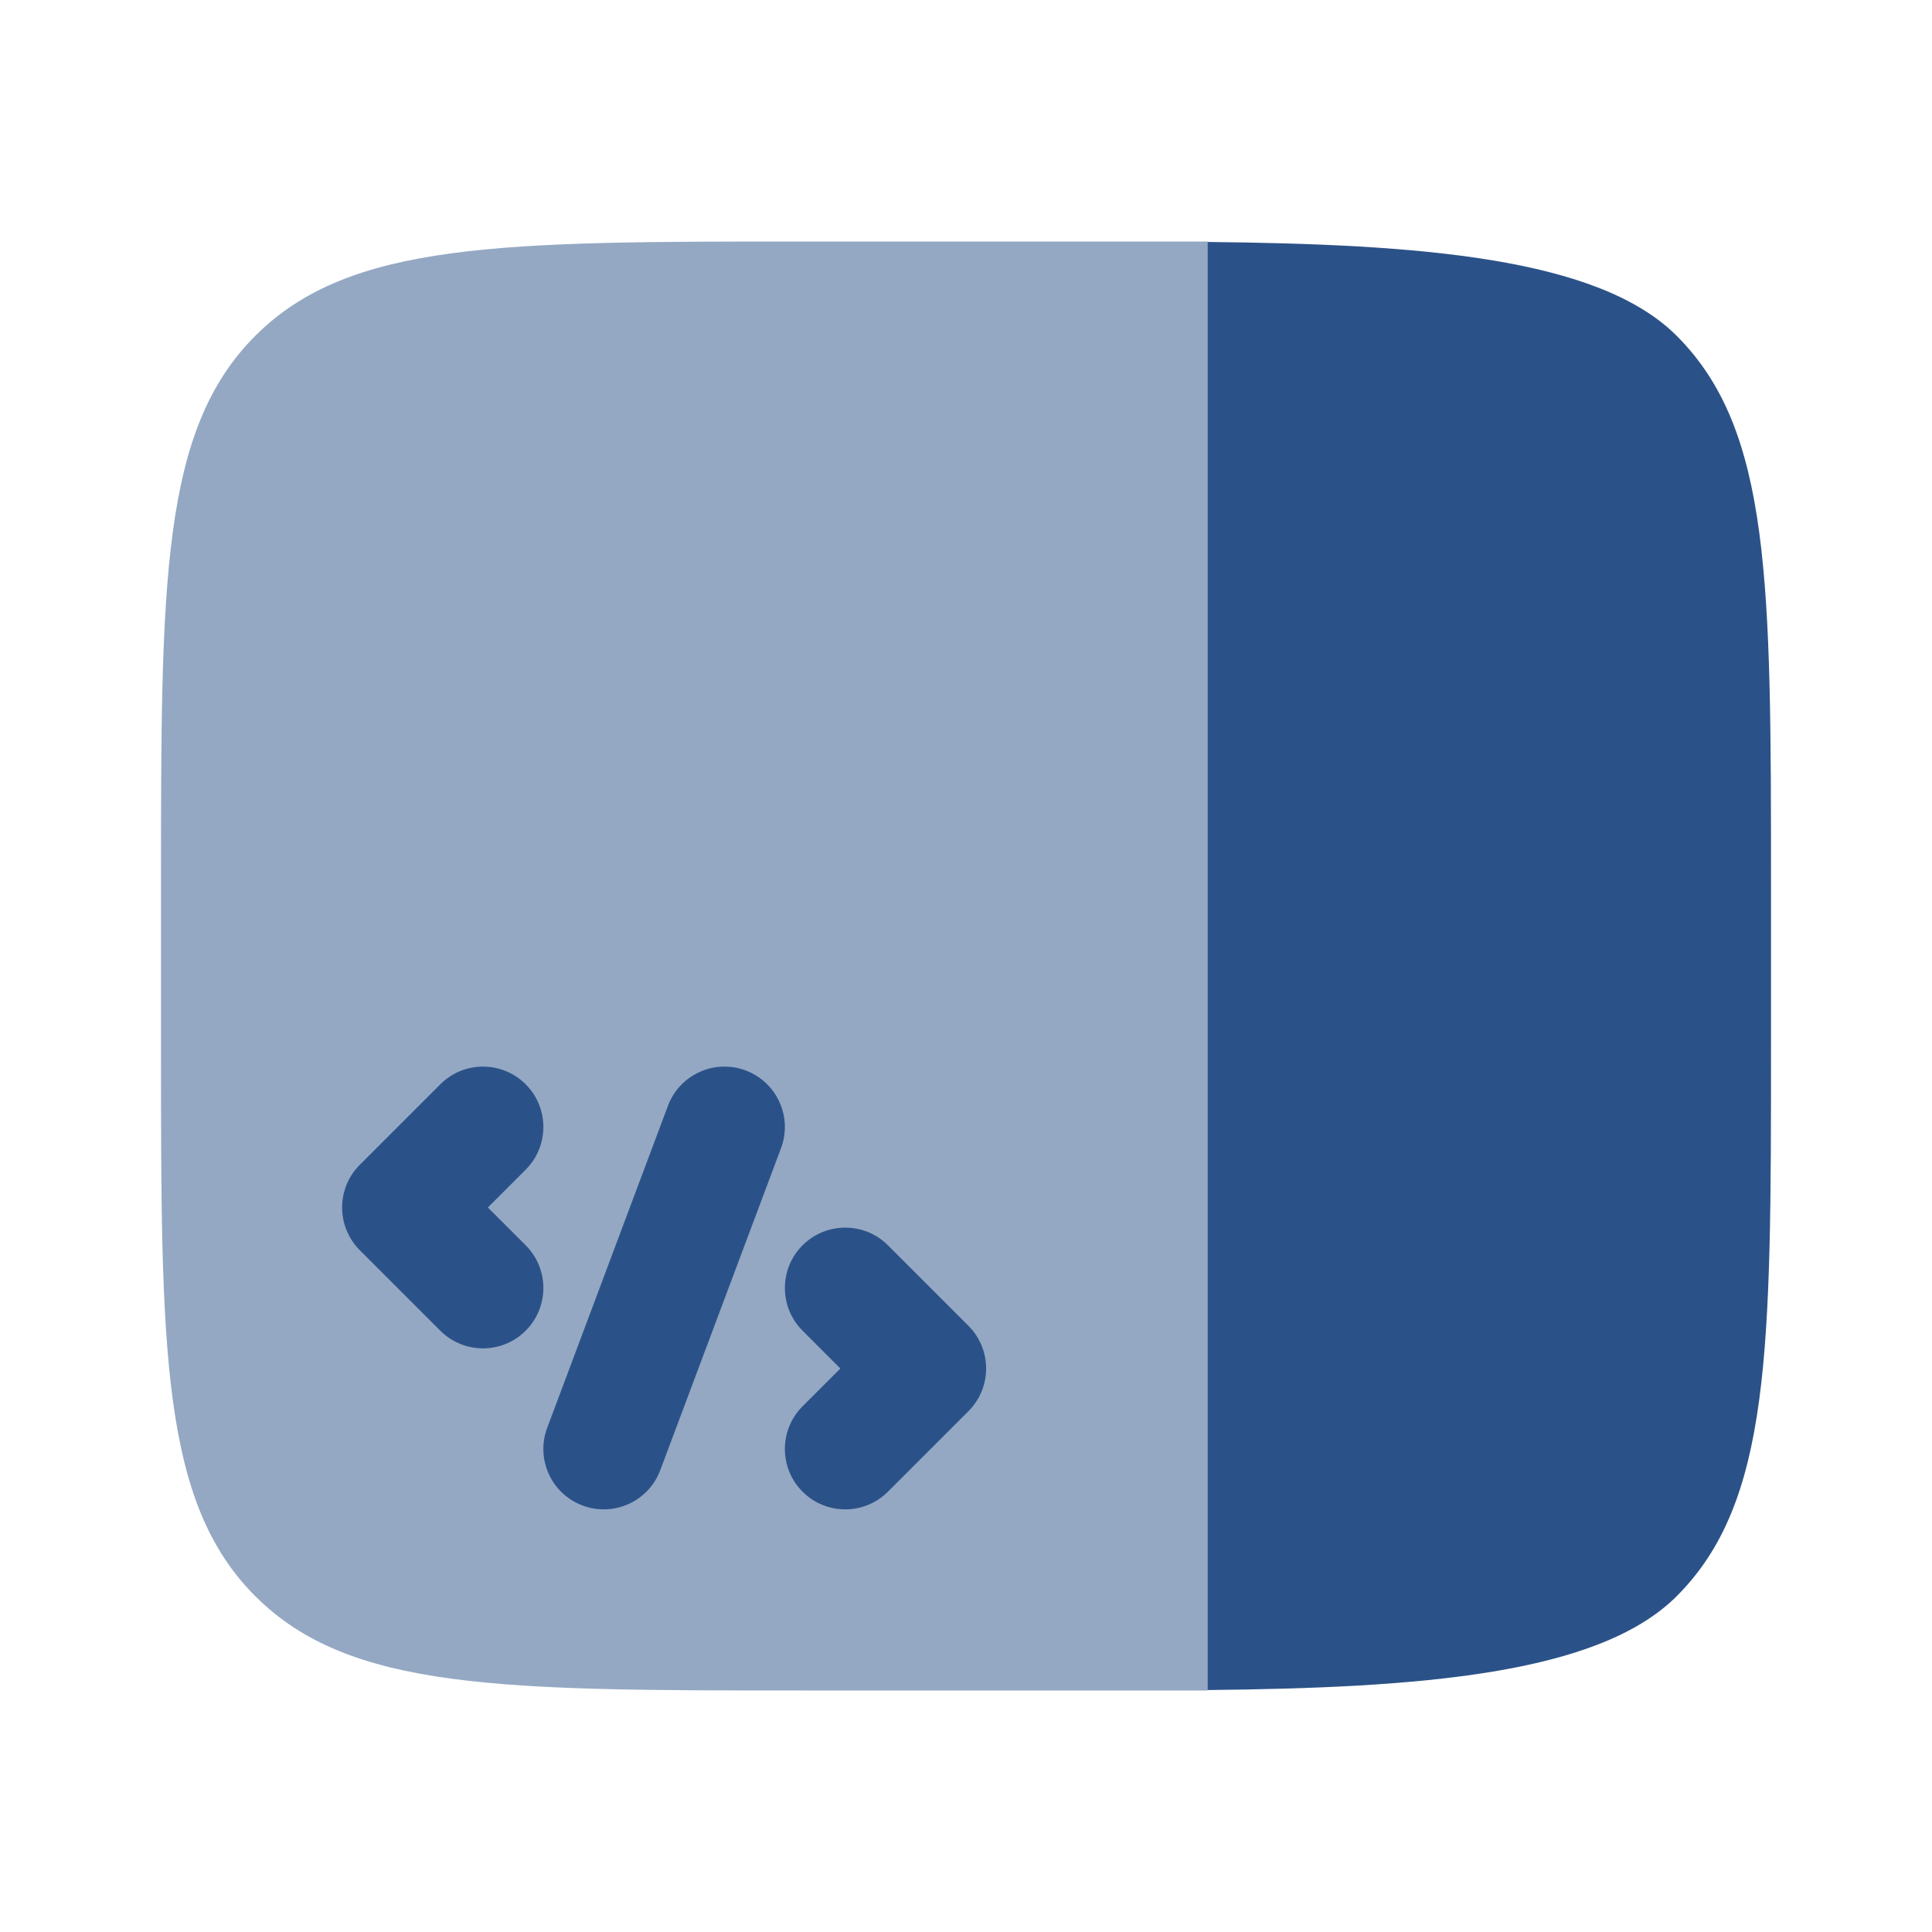
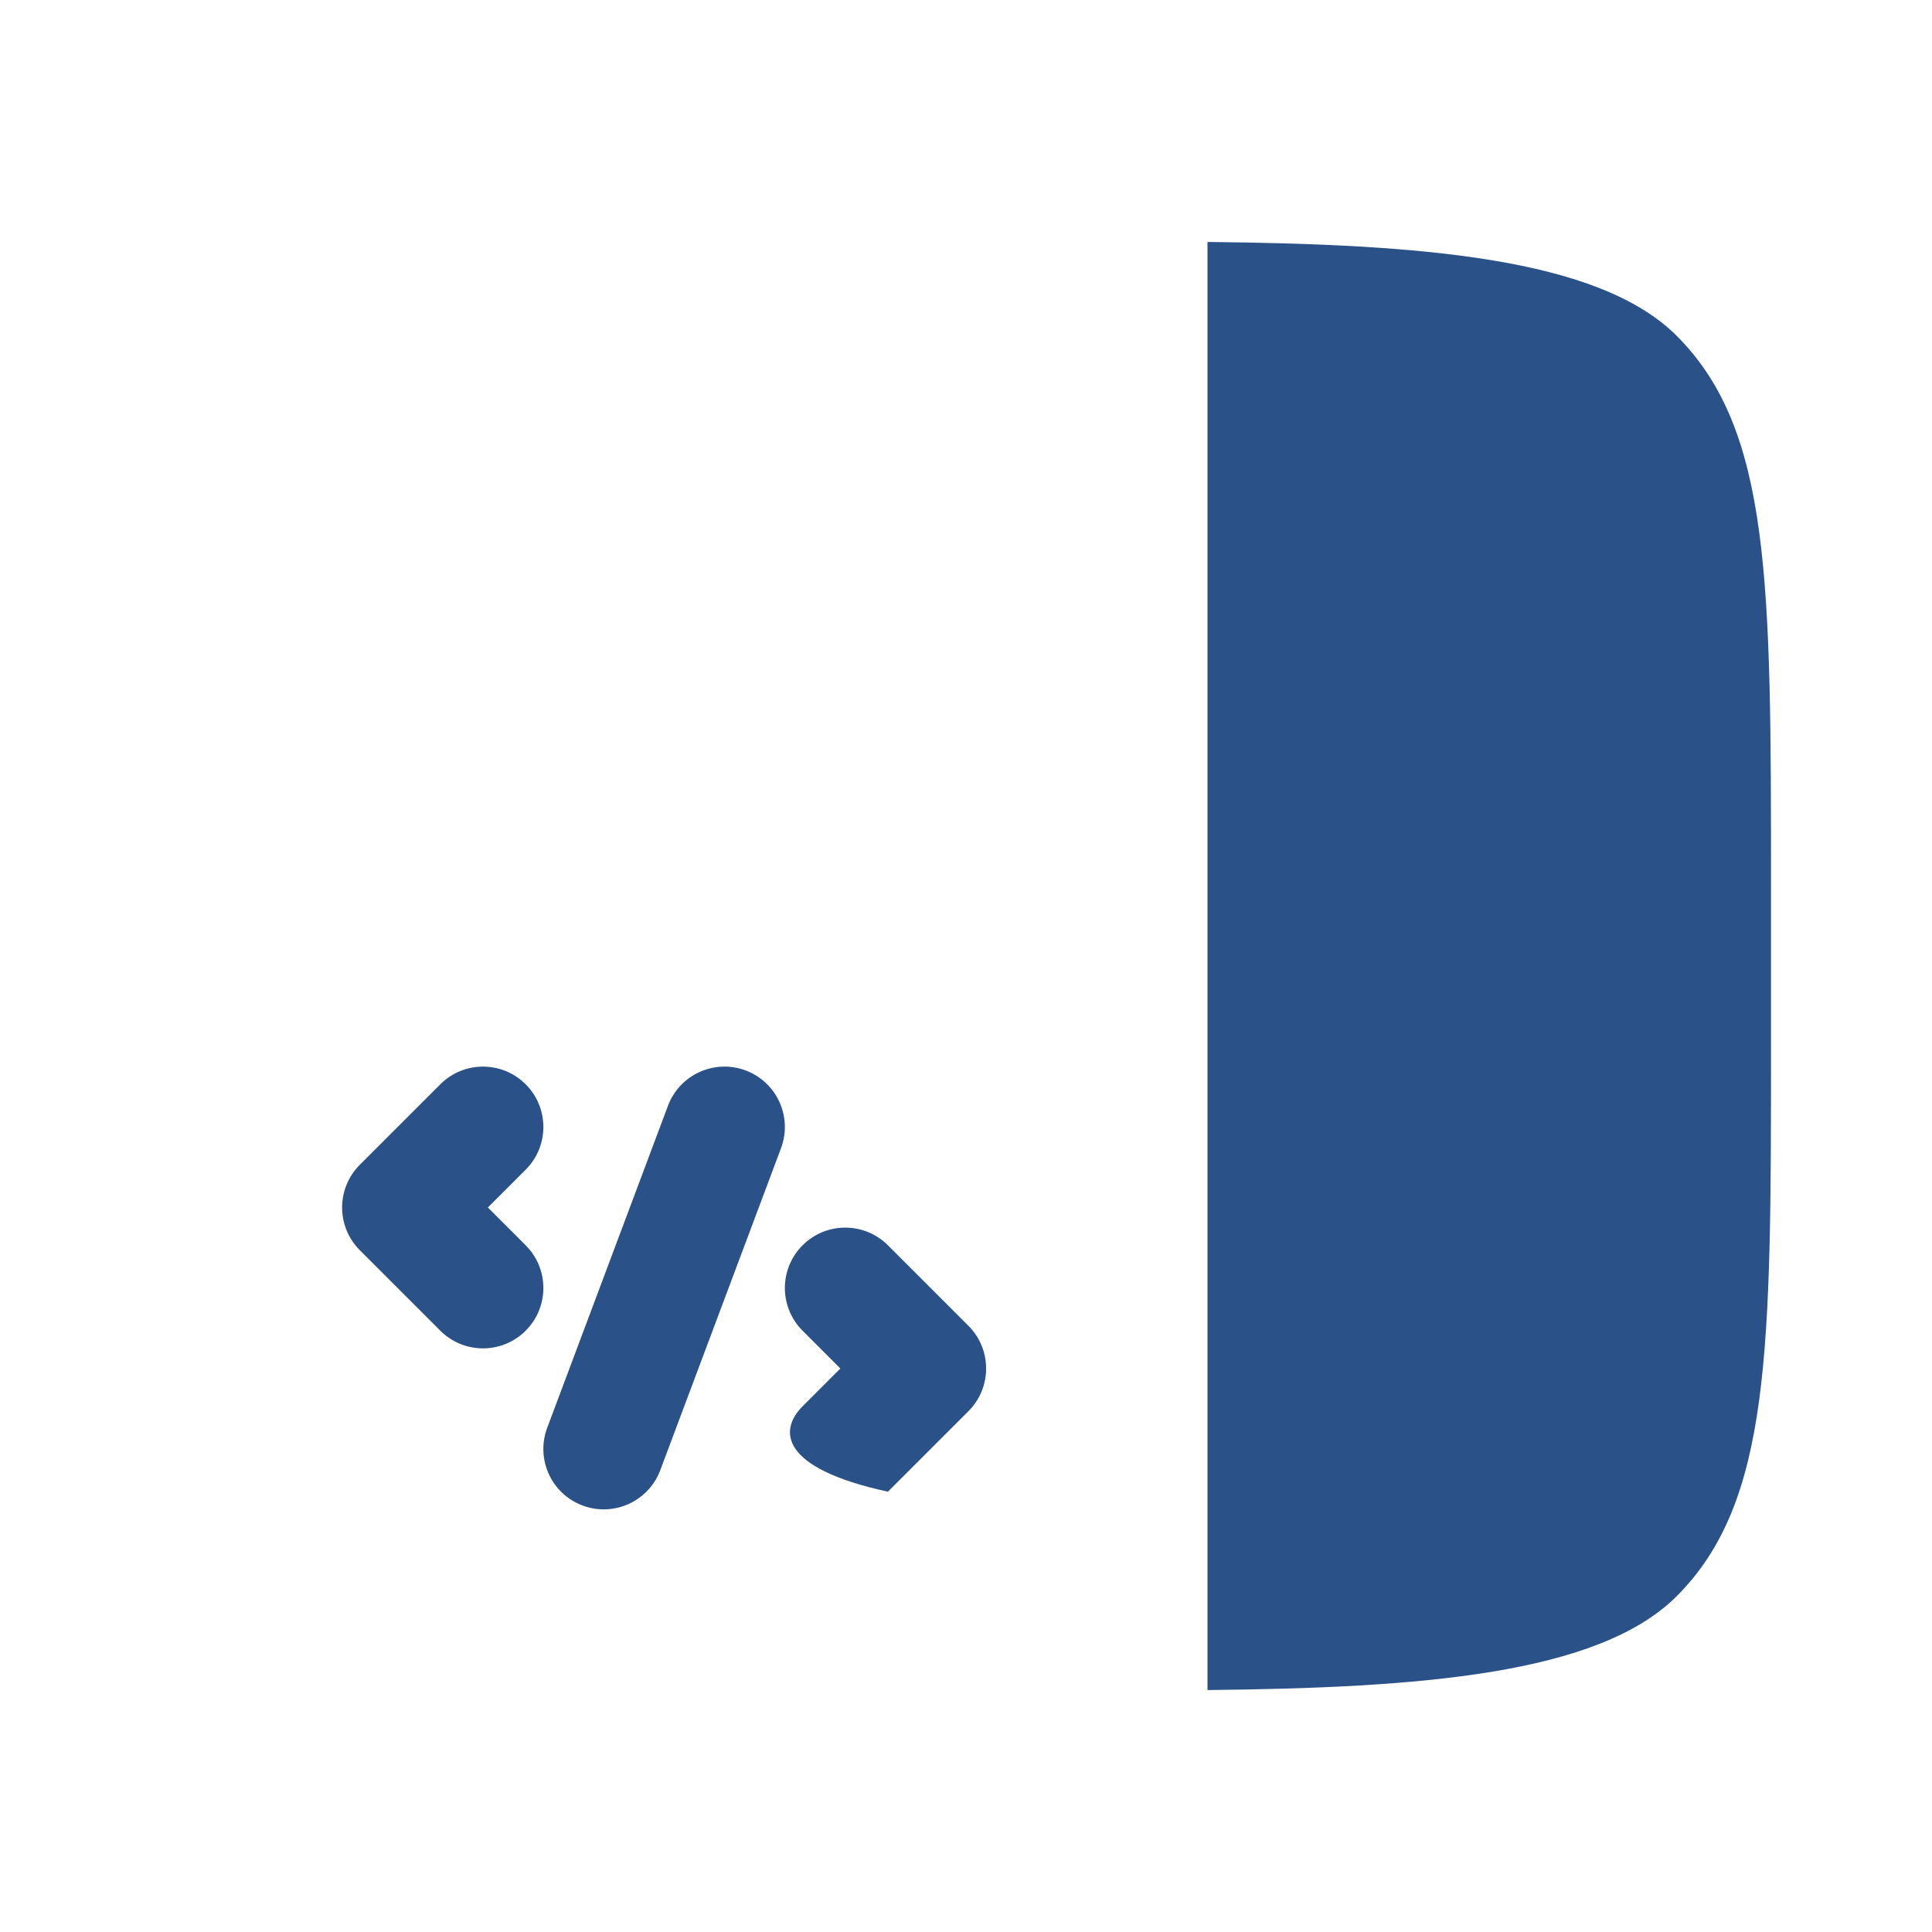
<svg xmlns="http://www.w3.org/2000/svg" width="256" height="256" viewBox="0 0 256 256" fill="none">
-   <path opacity="0.5" fill-rule="evenodd" clip-rule="evenodd" d="M33.829 44.497C21.332 56.994 21.332 77.107 21.332 117.333V138.666C21.332 178.894 21.332 199.007 33.829 211.504C46.326 224 66.439 224 106.665 224H149.332C150.231 224 159.12 224.001 159.999 224.001V32C159.12 32 150.231 32 149.332 32H106.665C66.439 32 46.326 32 33.829 44.497Z" fill="#2B5288" />
  <path d="M234.667 138.668V117.334C234.667 77.108 234.667 56.995 222.17 44.498C211.777 34.105 188.116 32.355 160 32.06V223.941C188.116 223.647 211.777 221.897 222.17 211.504C234.667 199.008 234.667 178.894 234.667 138.668Z" fill="#2B5288" />
  <path d="M98.807 141.841C102.944 143.393 105.04 148.005 103.489 152.141L87.489 194.808C85.938 198.944 81.326 201.04 77.189 199.489C73.052 197.938 70.956 193.327 72.508 189.19L88.508 146.523C90.059 142.386 94.67 140.29 98.807 141.841Z" fill="#2B5288" />
  <path d="M69.656 143.675C72.78 146.799 72.78 151.865 69.656 154.989L64.646 160L69.656 165.009C72.78 168.133 72.78 173.198 69.656 176.323C66.531 179.447 61.466 179.447 58.342 176.323L47.675 165.656C44.551 162.532 44.551 157.466 47.675 154.342L58.342 143.675C61.466 140.551 66.531 140.551 69.656 143.675Z" fill="#2B5288" />
-   <path d="M106.343 165.009C109.468 161.885 114.532 161.885 117.657 165.009L128.323 175.676C131.447 178.8 131.447 183.866 128.323 186.99L117.657 197.657C114.532 200.781 109.468 200.781 106.343 197.657C103.219 194.532 103.219 189.467 106.343 186.343L111.352 181.333L106.343 176.323C103.219 173.199 103.219 168.133 106.343 165.009Z" fill="#2B5288" />
+   <path d="M106.343 165.009C109.468 161.885 114.532 161.885 117.657 165.009L128.323 175.676C131.447 178.8 131.447 183.866 128.323 186.99L117.657 197.657C103.219 194.532 103.219 189.467 106.343 186.343L111.352 181.333L106.343 176.323C103.219 173.199 103.219 168.133 106.343 165.009Z" fill="#2B5288" />
</svg>